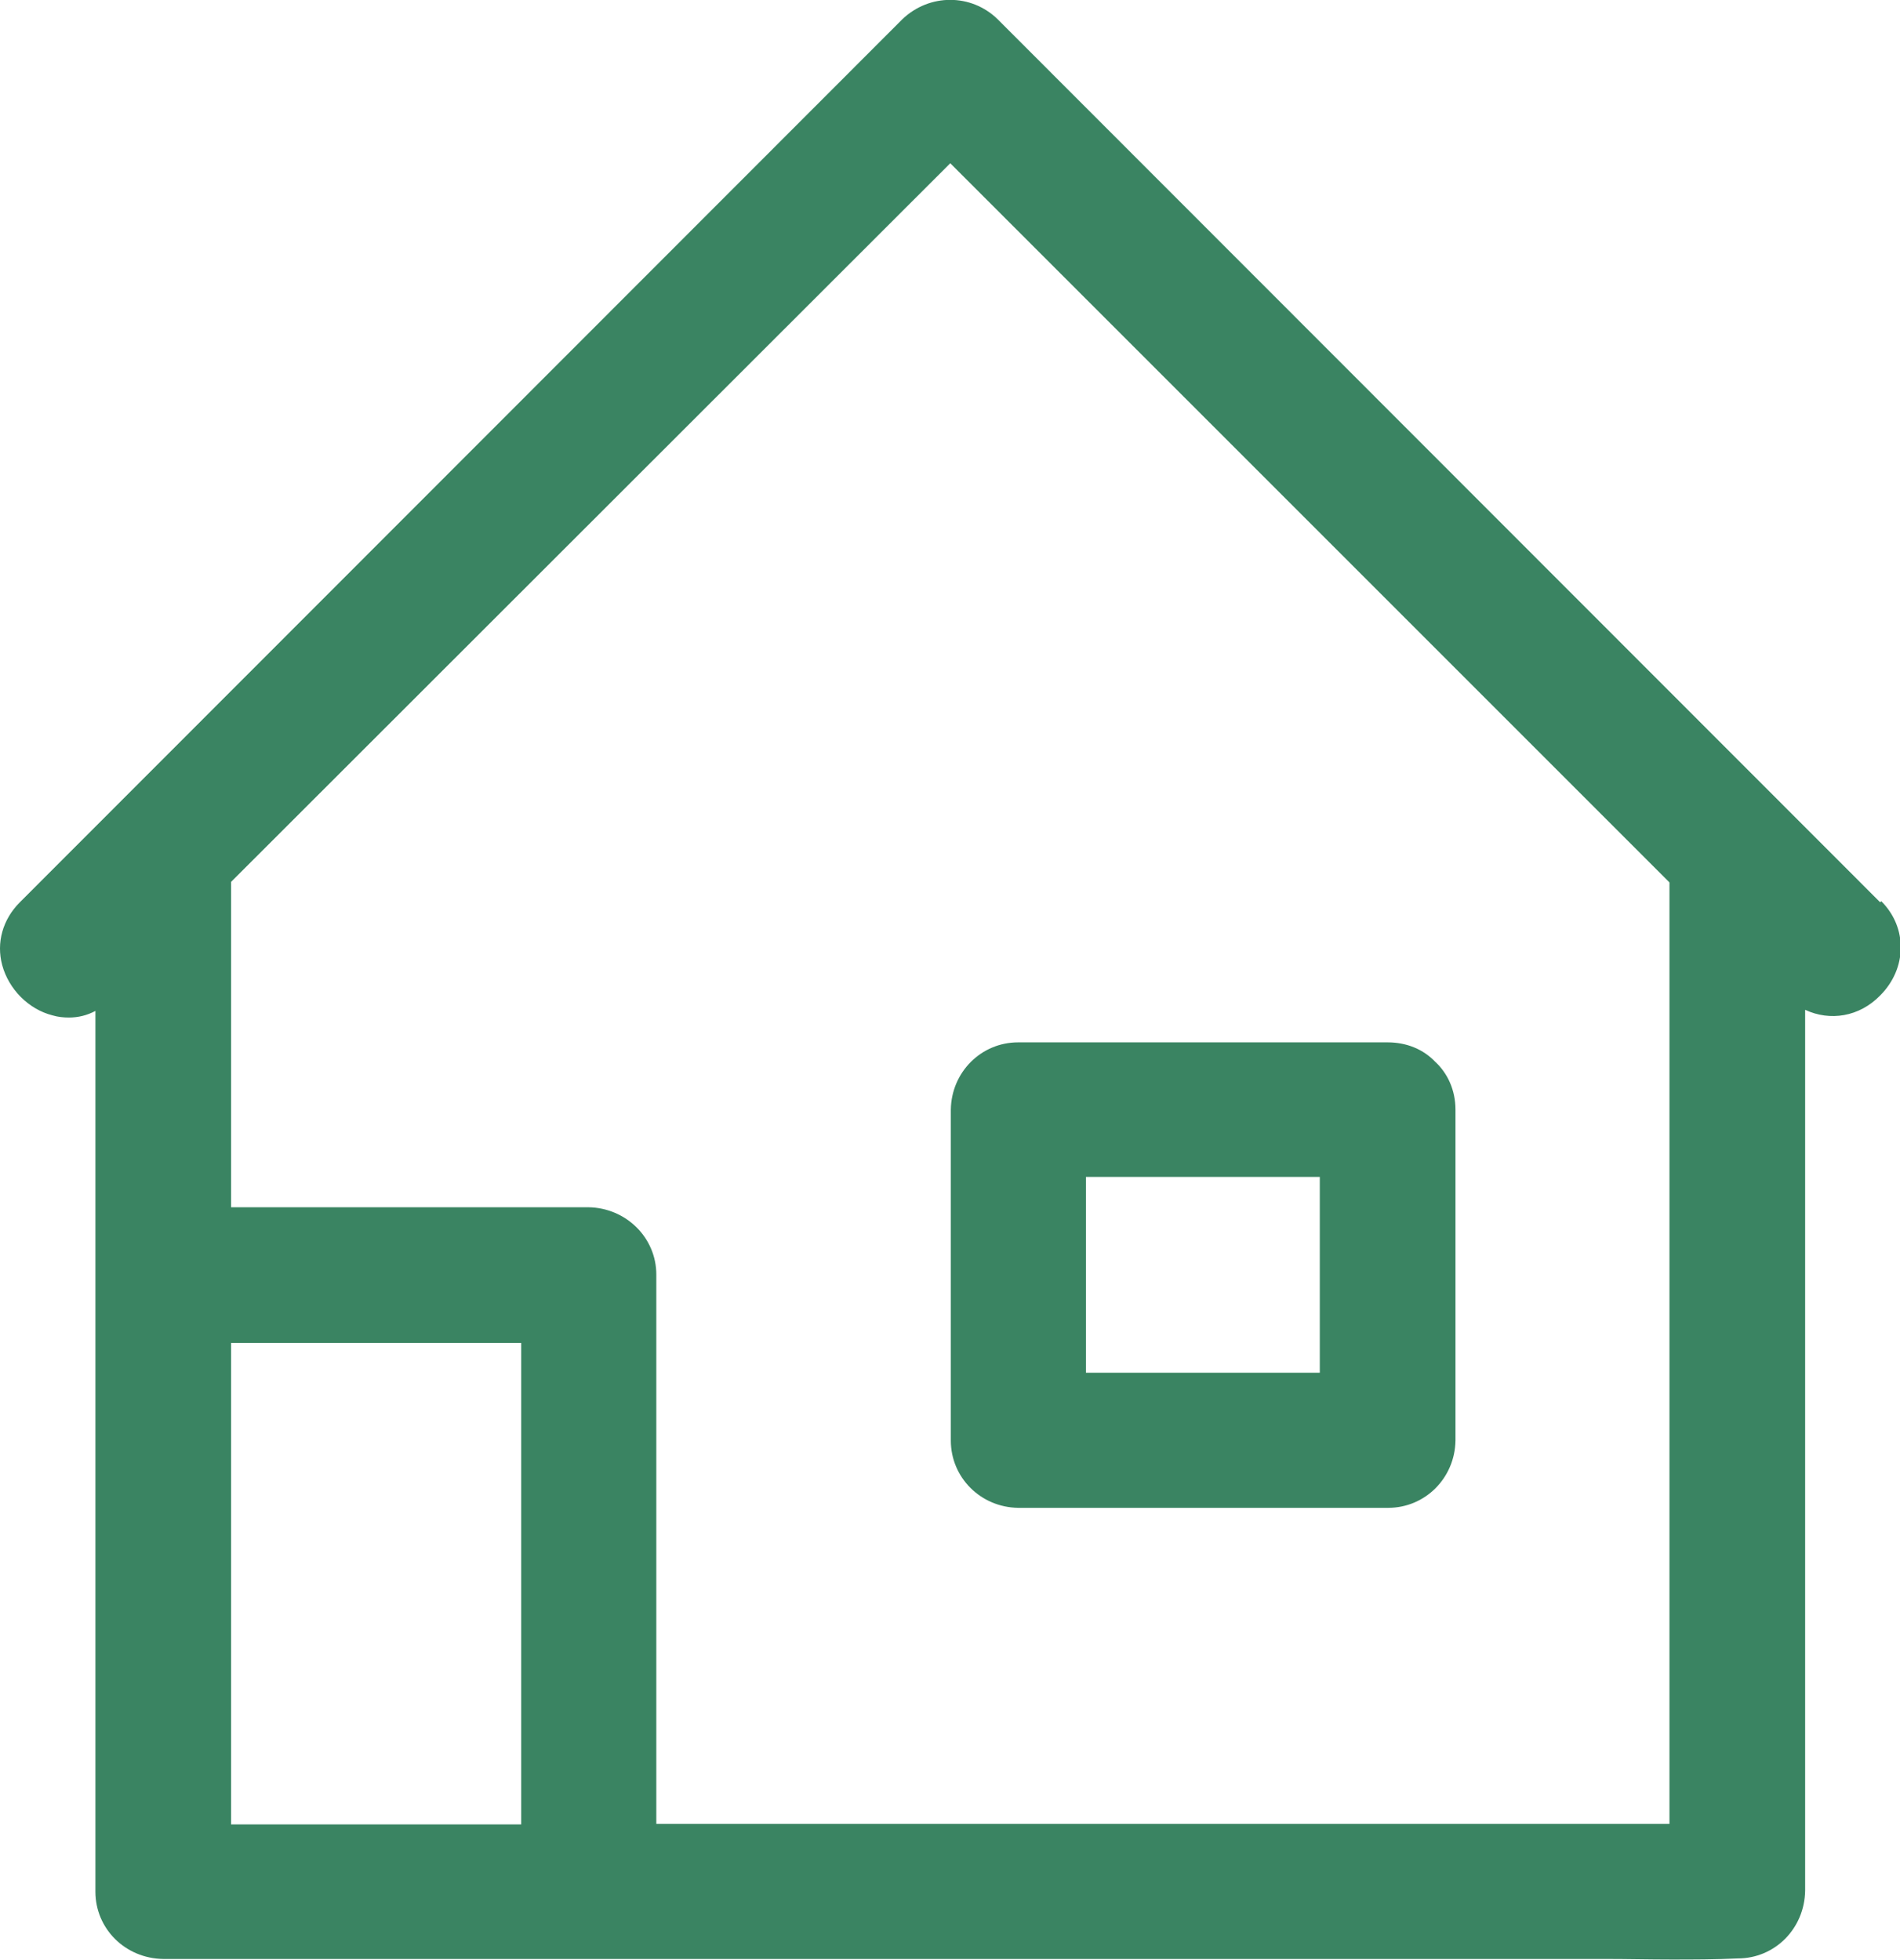
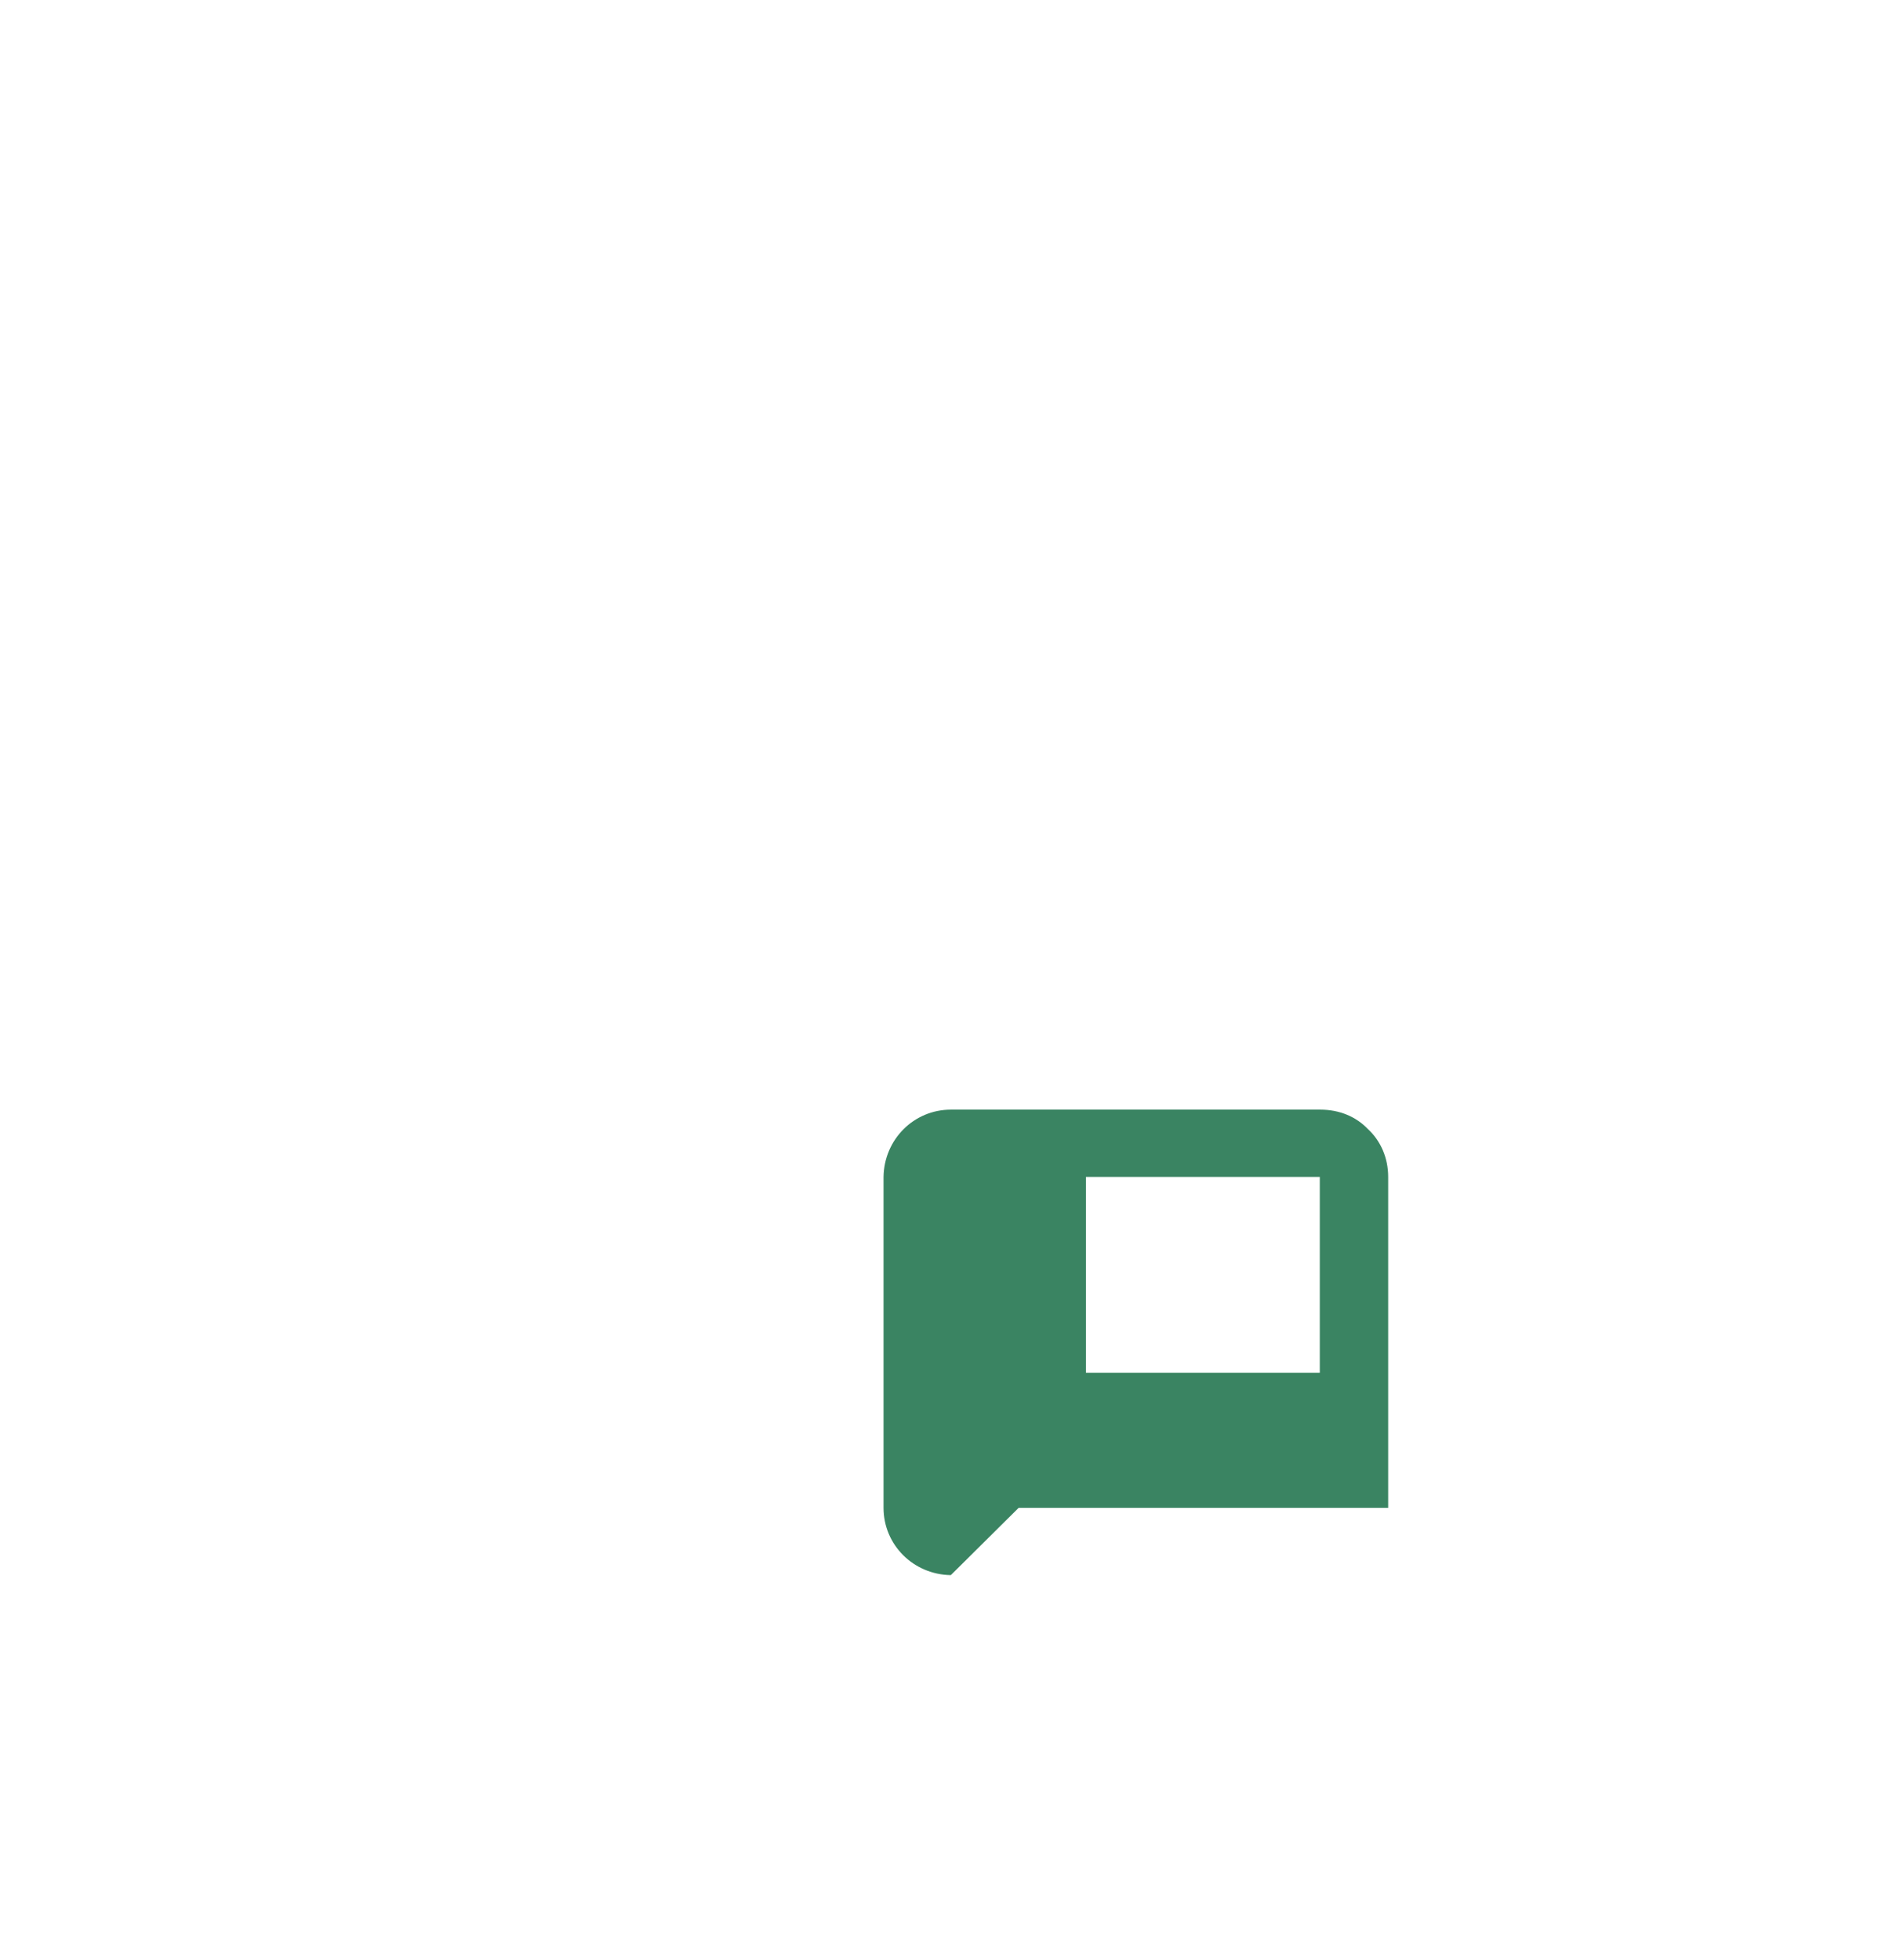
<svg xmlns="http://www.w3.org/2000/svg" id="a" viewBox="0 0 34.45 35.54">
  <defs>
    <style>
      .cls-1 {
        fill: #3a8462;
      }
    </style>
  </defs>
-   <path class="cls-1" d="M34.09,16.36L18.09.35c-.48-.47-1.24-.47-1.73,0L.36,16.36c-.31.31-.43.73-.32,1.14.12.44.48.8.91.91.1.03.2.04.3.04.17,0,.33-.04.48-.12v15.97c0,.67.54,1.21,1.23,1.22h25.01c.38,0,.76,0,1.15,0,.39,0,.78.01,1.18.01s.8,0,1.21-.02c.67,0,1.21-.54,1.22-1.23v-15.97c.45.21.98.13,1.36-.26.49-.49.5-1.23.02-1.71ZM4.19,24.35h5.26v8.73h-5.26v-8.73ZM10.67,21.89h-6.48v-5.9L17.23,2.96l13.04,13.04v17.07H11.9v-9.96c0-.67-.55-1.21-1.23-1.22Z" />
-   <path class="cls-1" d="M18.47,27.34h6.7c.67,0,1.21-.54,1.22-1.22v-6c0-.35-.14-.66-.37-.87-.21-.22-.51-.35-.86-.35h-6.7c-.67,0-1.21.54-1.22,1.22v6c0,.67.54,1.21,1.22,1.22ZM19.69,24.89v-3.55h4.24v3.55h-4.24Z" />
+   <path class="cls-1" d="M18.47,27.34h6.7v-6c0-.35-.14-.66-.37-.87-.21-.22-.51-.35-.86-.35h-6.7c-.67,0-1.21.54-1.22,1.22v6c0,.67.54,1.21,1.22,1.22ZM19.69,24.89v-3.55h4.24v3.55h-4.24Z" />
</svg>